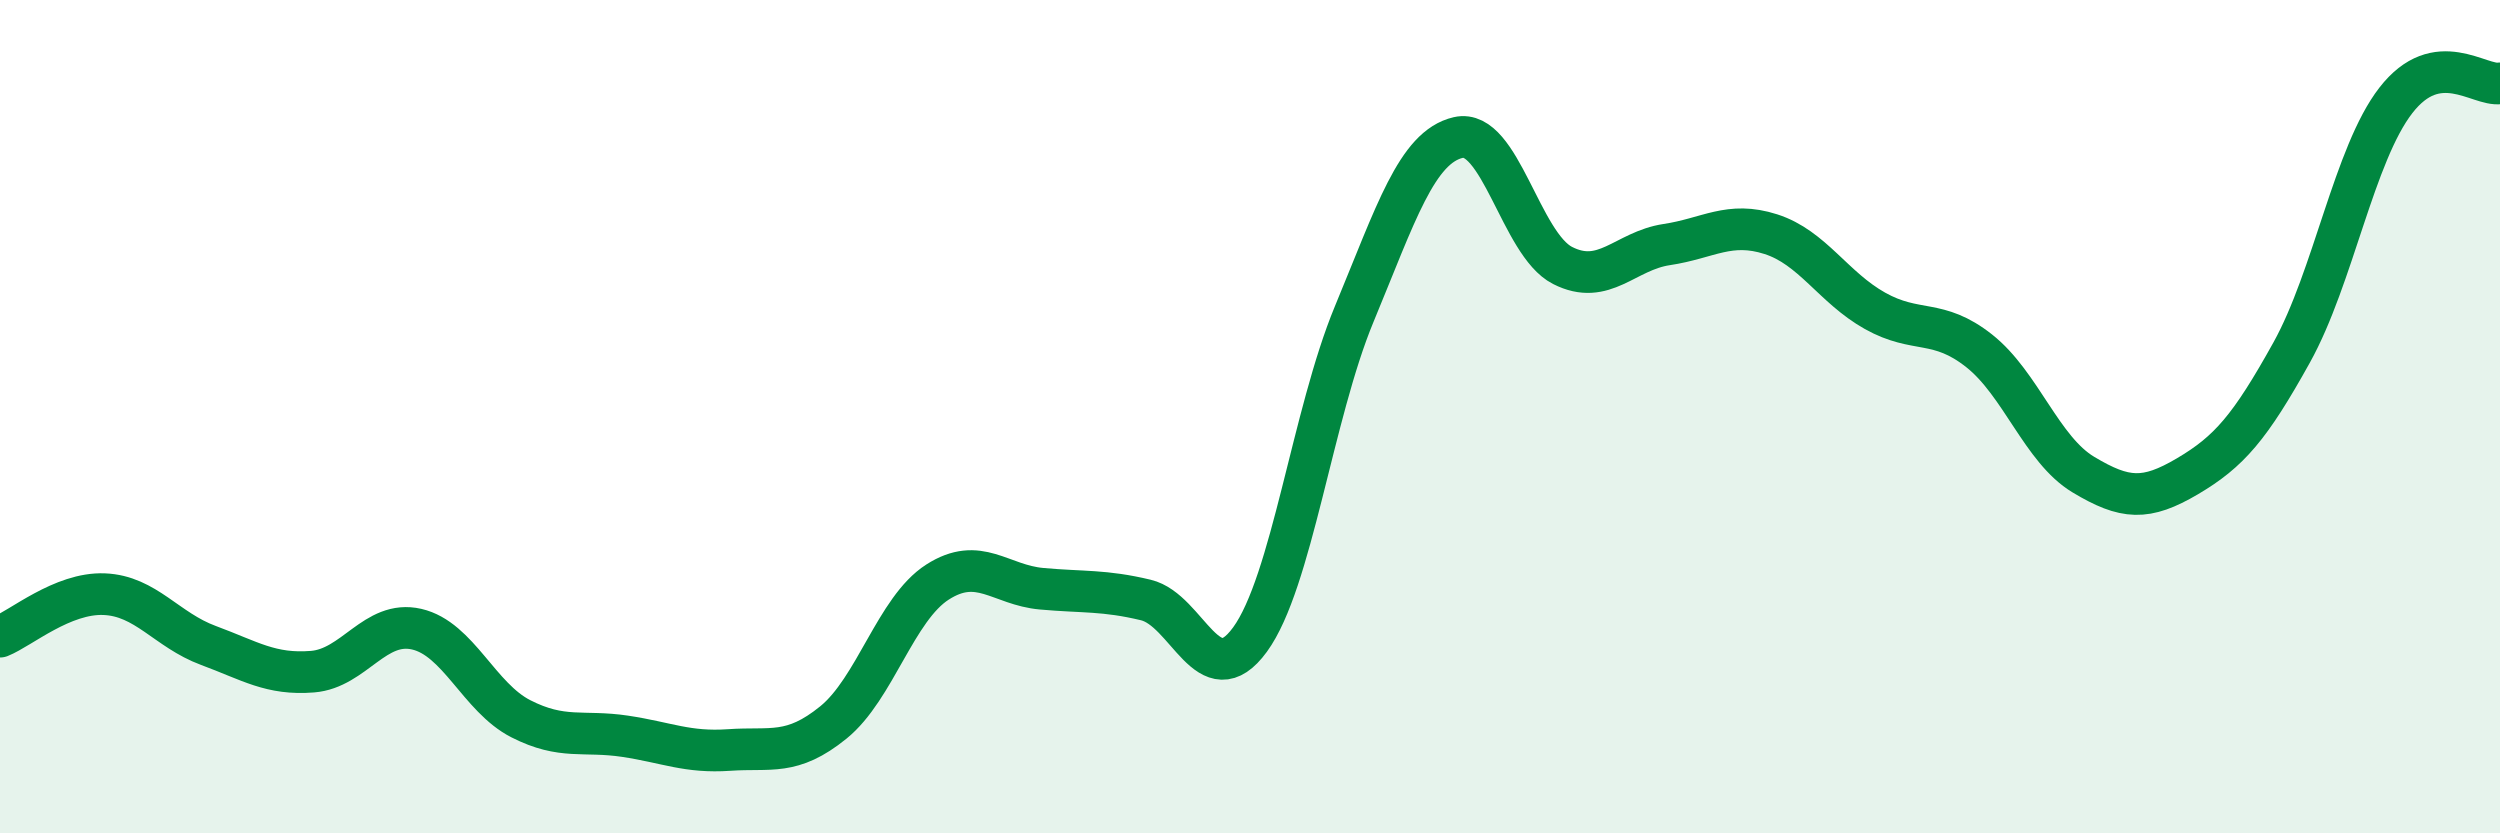
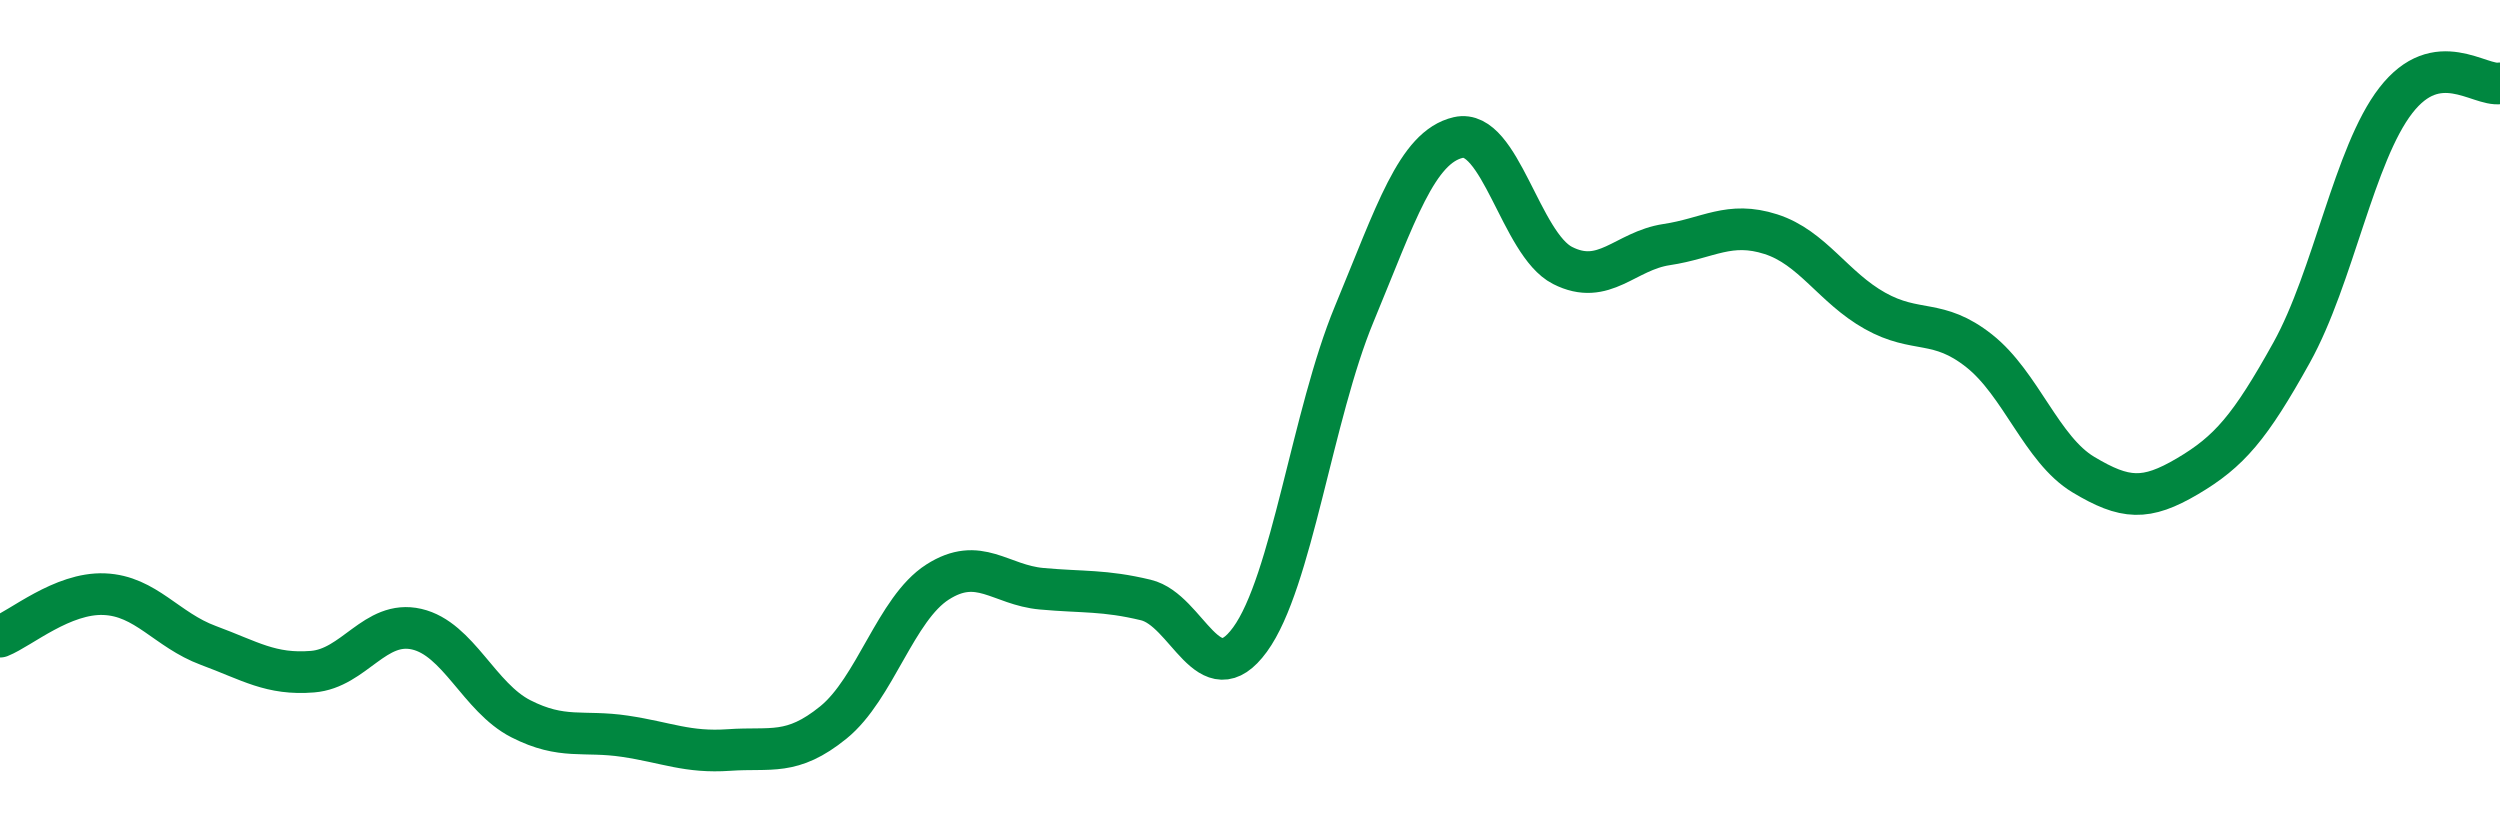
<svg xmlns="http://www.w3.org/2000/svg" width="60" height="20" viewBox="0 0 60 20">
-   <path d="M 0,15.28 C 0.5,15.08 1.5,14.22 2.5,14.26 C 3.5,14.3 4,15.12 5,15.49 C 6,15.86 6.5,16.2 7.5,16.12 C 8.5,16.04 9,14.87 10,15.1 C 11,15.33 11.5,16.74 12.5,17.25 C 13.5,17.76 14,17.52 15,17.67 C 16,17.82 16.5,18.07 17.5,18 C 18.5,17.93 19,18.15 20,17.34 C 21,16.53 21.5,14.61 22.5,13.97 C 23.5,13.33 24,14.04 25,14.13 C 26,14.22 26.5,14.16 27.5,14.4 C 28.5,14.64 29,16.72 30,15.35 C 31,13.98 31.5,9.95 32.5,7.54 C 33.5,5.13 34,3.53 35,3.3 C 36,3.07 36.5,5.86 37.5,6.37 C 38.5,6.88 39,6.02 40,5.87 C 41,5.72 41.5,5.3 42.5,5.62 C 43.5,5.94 44,6.9 45,7.46 C 46,8.02 46.5,7.63 47.5,8.42 C 48.5,9.21 49,10.79 50,11.39 C 51,11.99 51.5,12.02 52.5,11.43 C 53.5,10.84 54,10.26 55,8.46 C 56,6.66 56.5,3.7 57.5,2.41 C 58.5,1.12 59.5,2.08 60,2L60 20L0 20Z" fill="#008740" opacity="0.1" stroke-linecap="round" stroke-linejoin="round" />
  <path d="M 0,15.28 C 0.5,15.08 1.5,14.22 2.5,14.26 C 3.5,14.3 4,15.12 5,15.49 C 6,15.86 6.5,16.2 7.5,16.12 C 8.5,16.04 9,14.87 10,15.1 C 11,15.33 11.5,16.74 12.5,17.25 C 13.5,17.76 14,17.52 15,17.67 C 16,17.82 16.5,18.07 17.5,18 C 18.5,17.93 19,18.15 20,17.34 C 21,16.53 21.5,14.61 22.5,13.97 C 23.5,13.33 24,14.04 25,14.13 C 26,14.22 26.5,14.16 27.5,14.4 C 28.5,14.64 29,16.72 30,15.35 C 31,13.98 31.5,9.95 32.5,7.54 C 33.5,5.13 34,3.53 35,3.3 C 36,3.07 36.5,5.86 37.5,6.37 C 38.5,6.88 39,6.02 40,5.87 C 41,5.72 41.5,5.3 42.5,5.62 C 43.5,5.94 44,6.9 45,7.46 C 46,8.02 46.5,7.63 47.5,8.42 C 48.5,9.21 49,10.79 50,11.39 C 51,11.99 51.5,12.02 52.5,11.43 C 53.5,10.84 54,10.26 55,8.46 C 56,6.66 56.5,3.7 57.5,2.41 C 58.5,1.12 59.5,2.08 60,2" stroke="#008740" stroke-width="1" fill="none" stroke-linecap="round" stroke-linejoin="round" />
</svg>